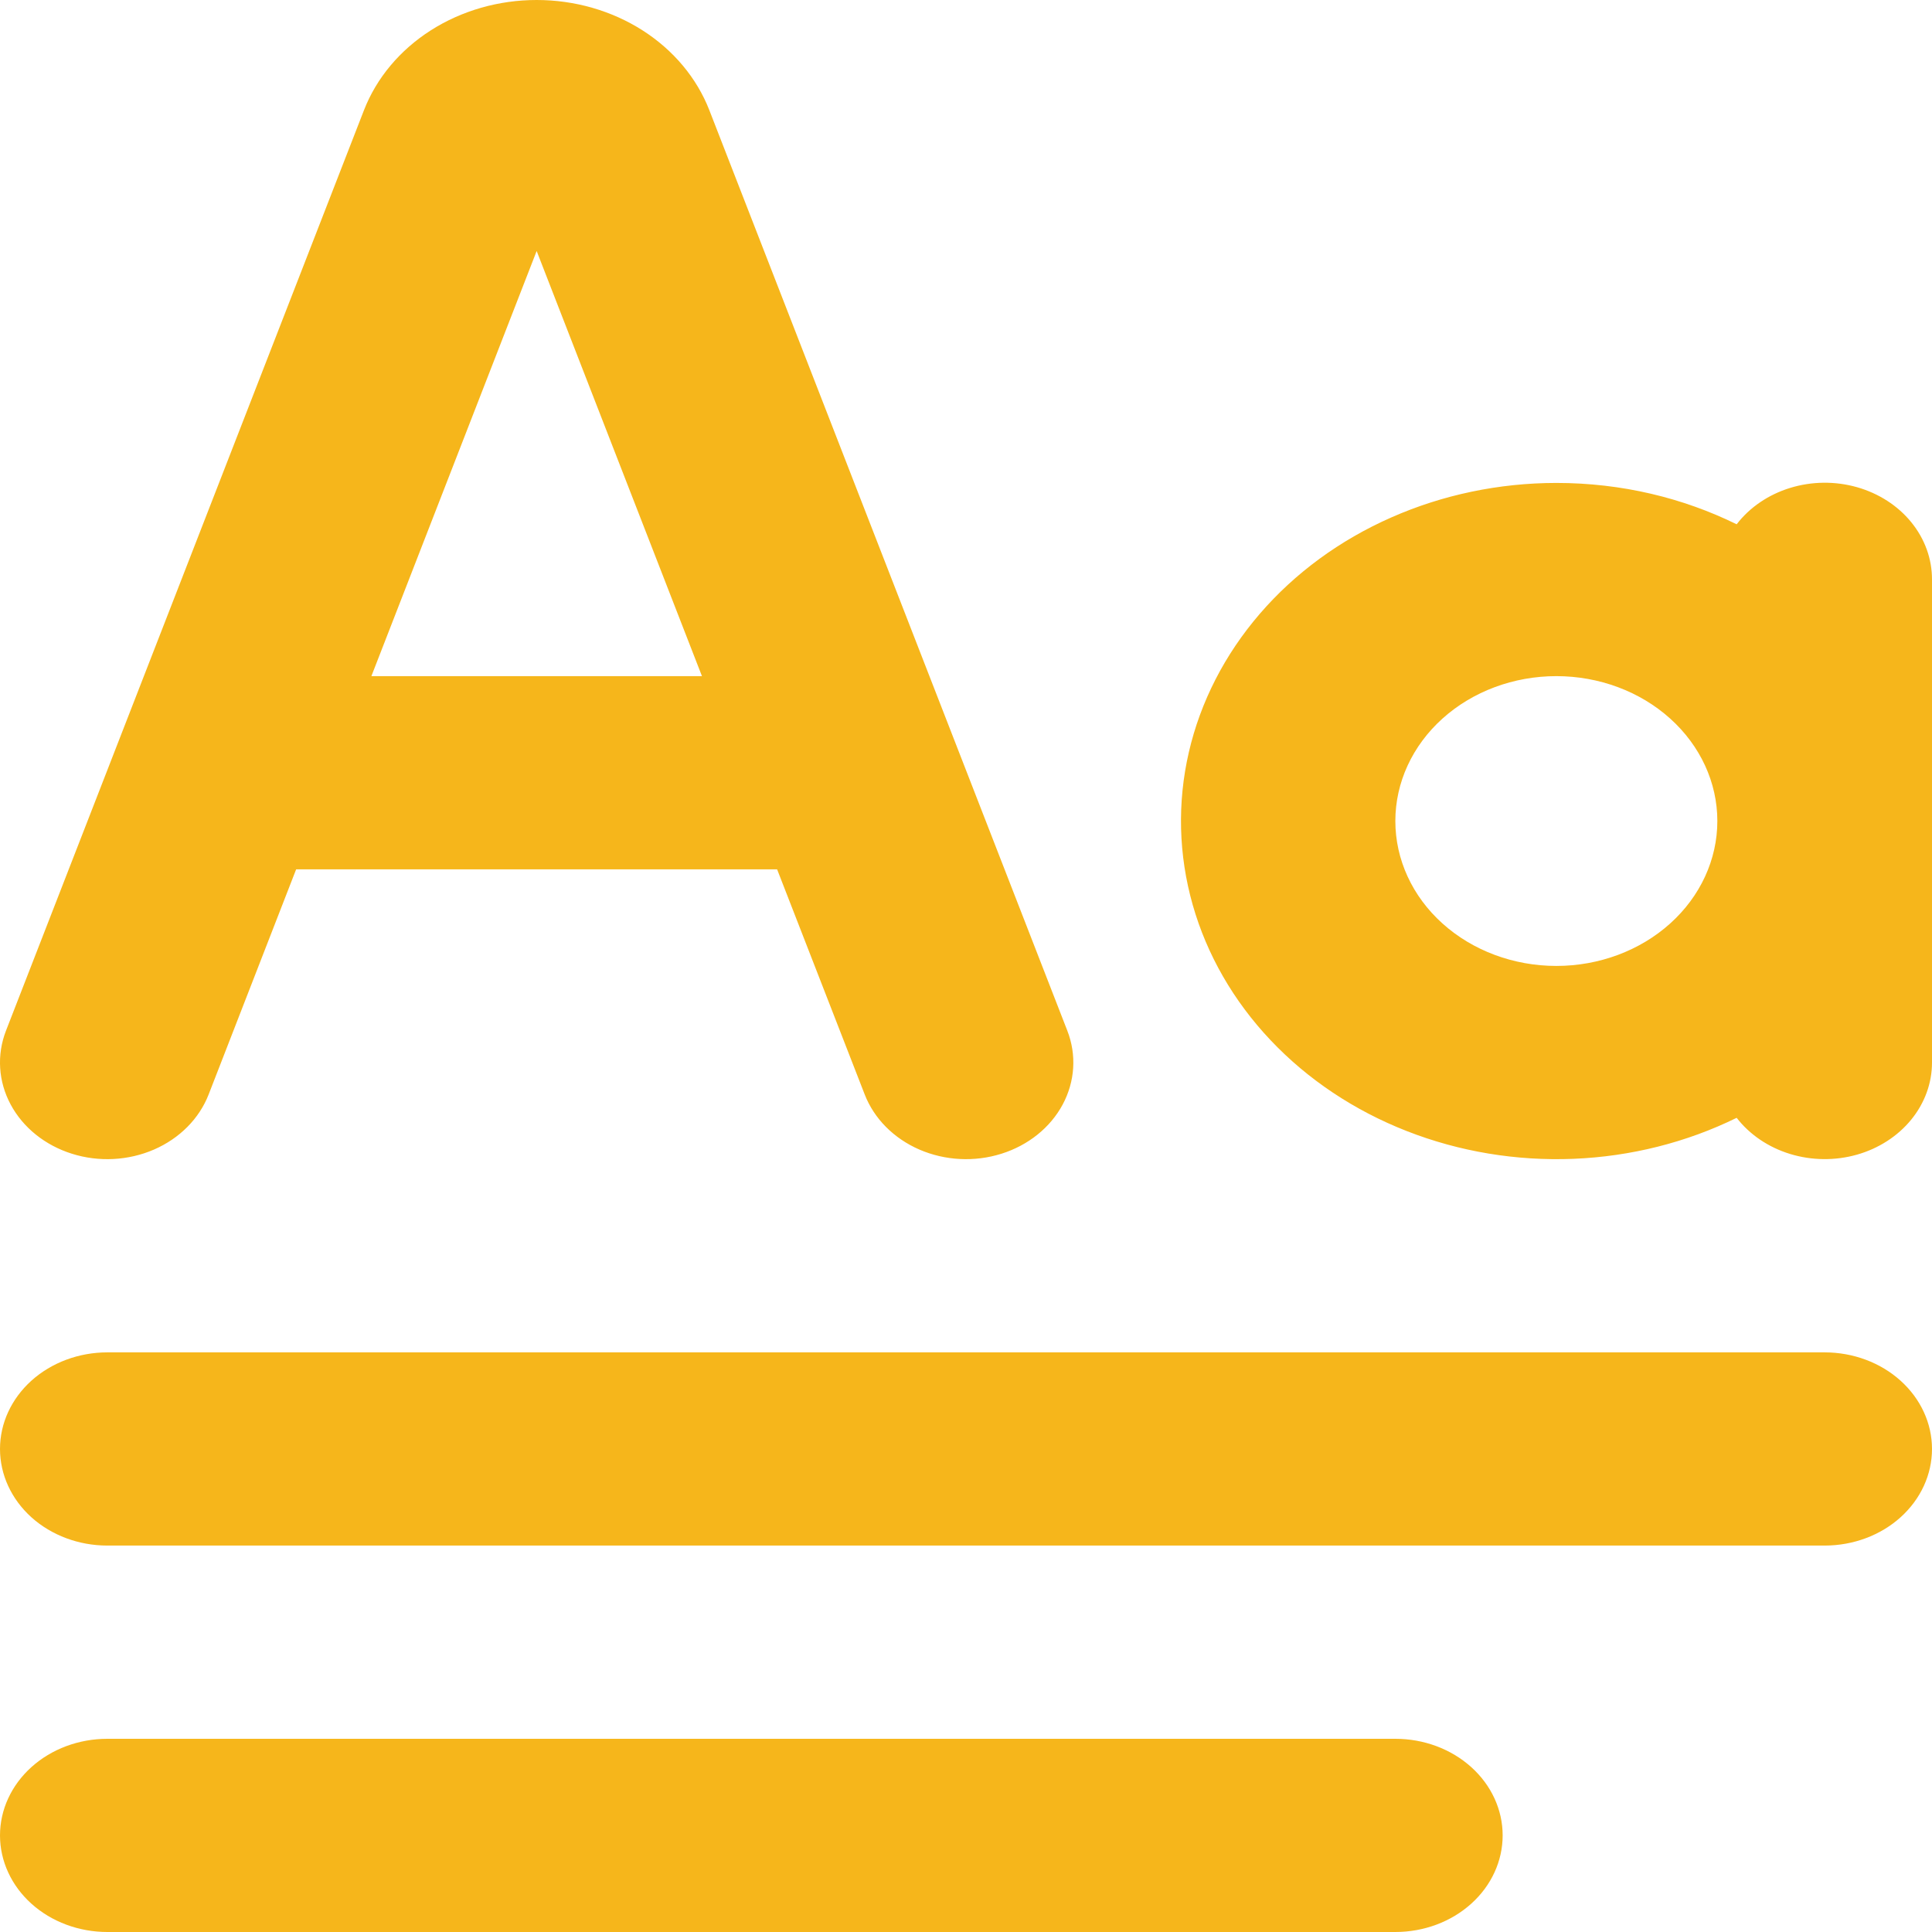
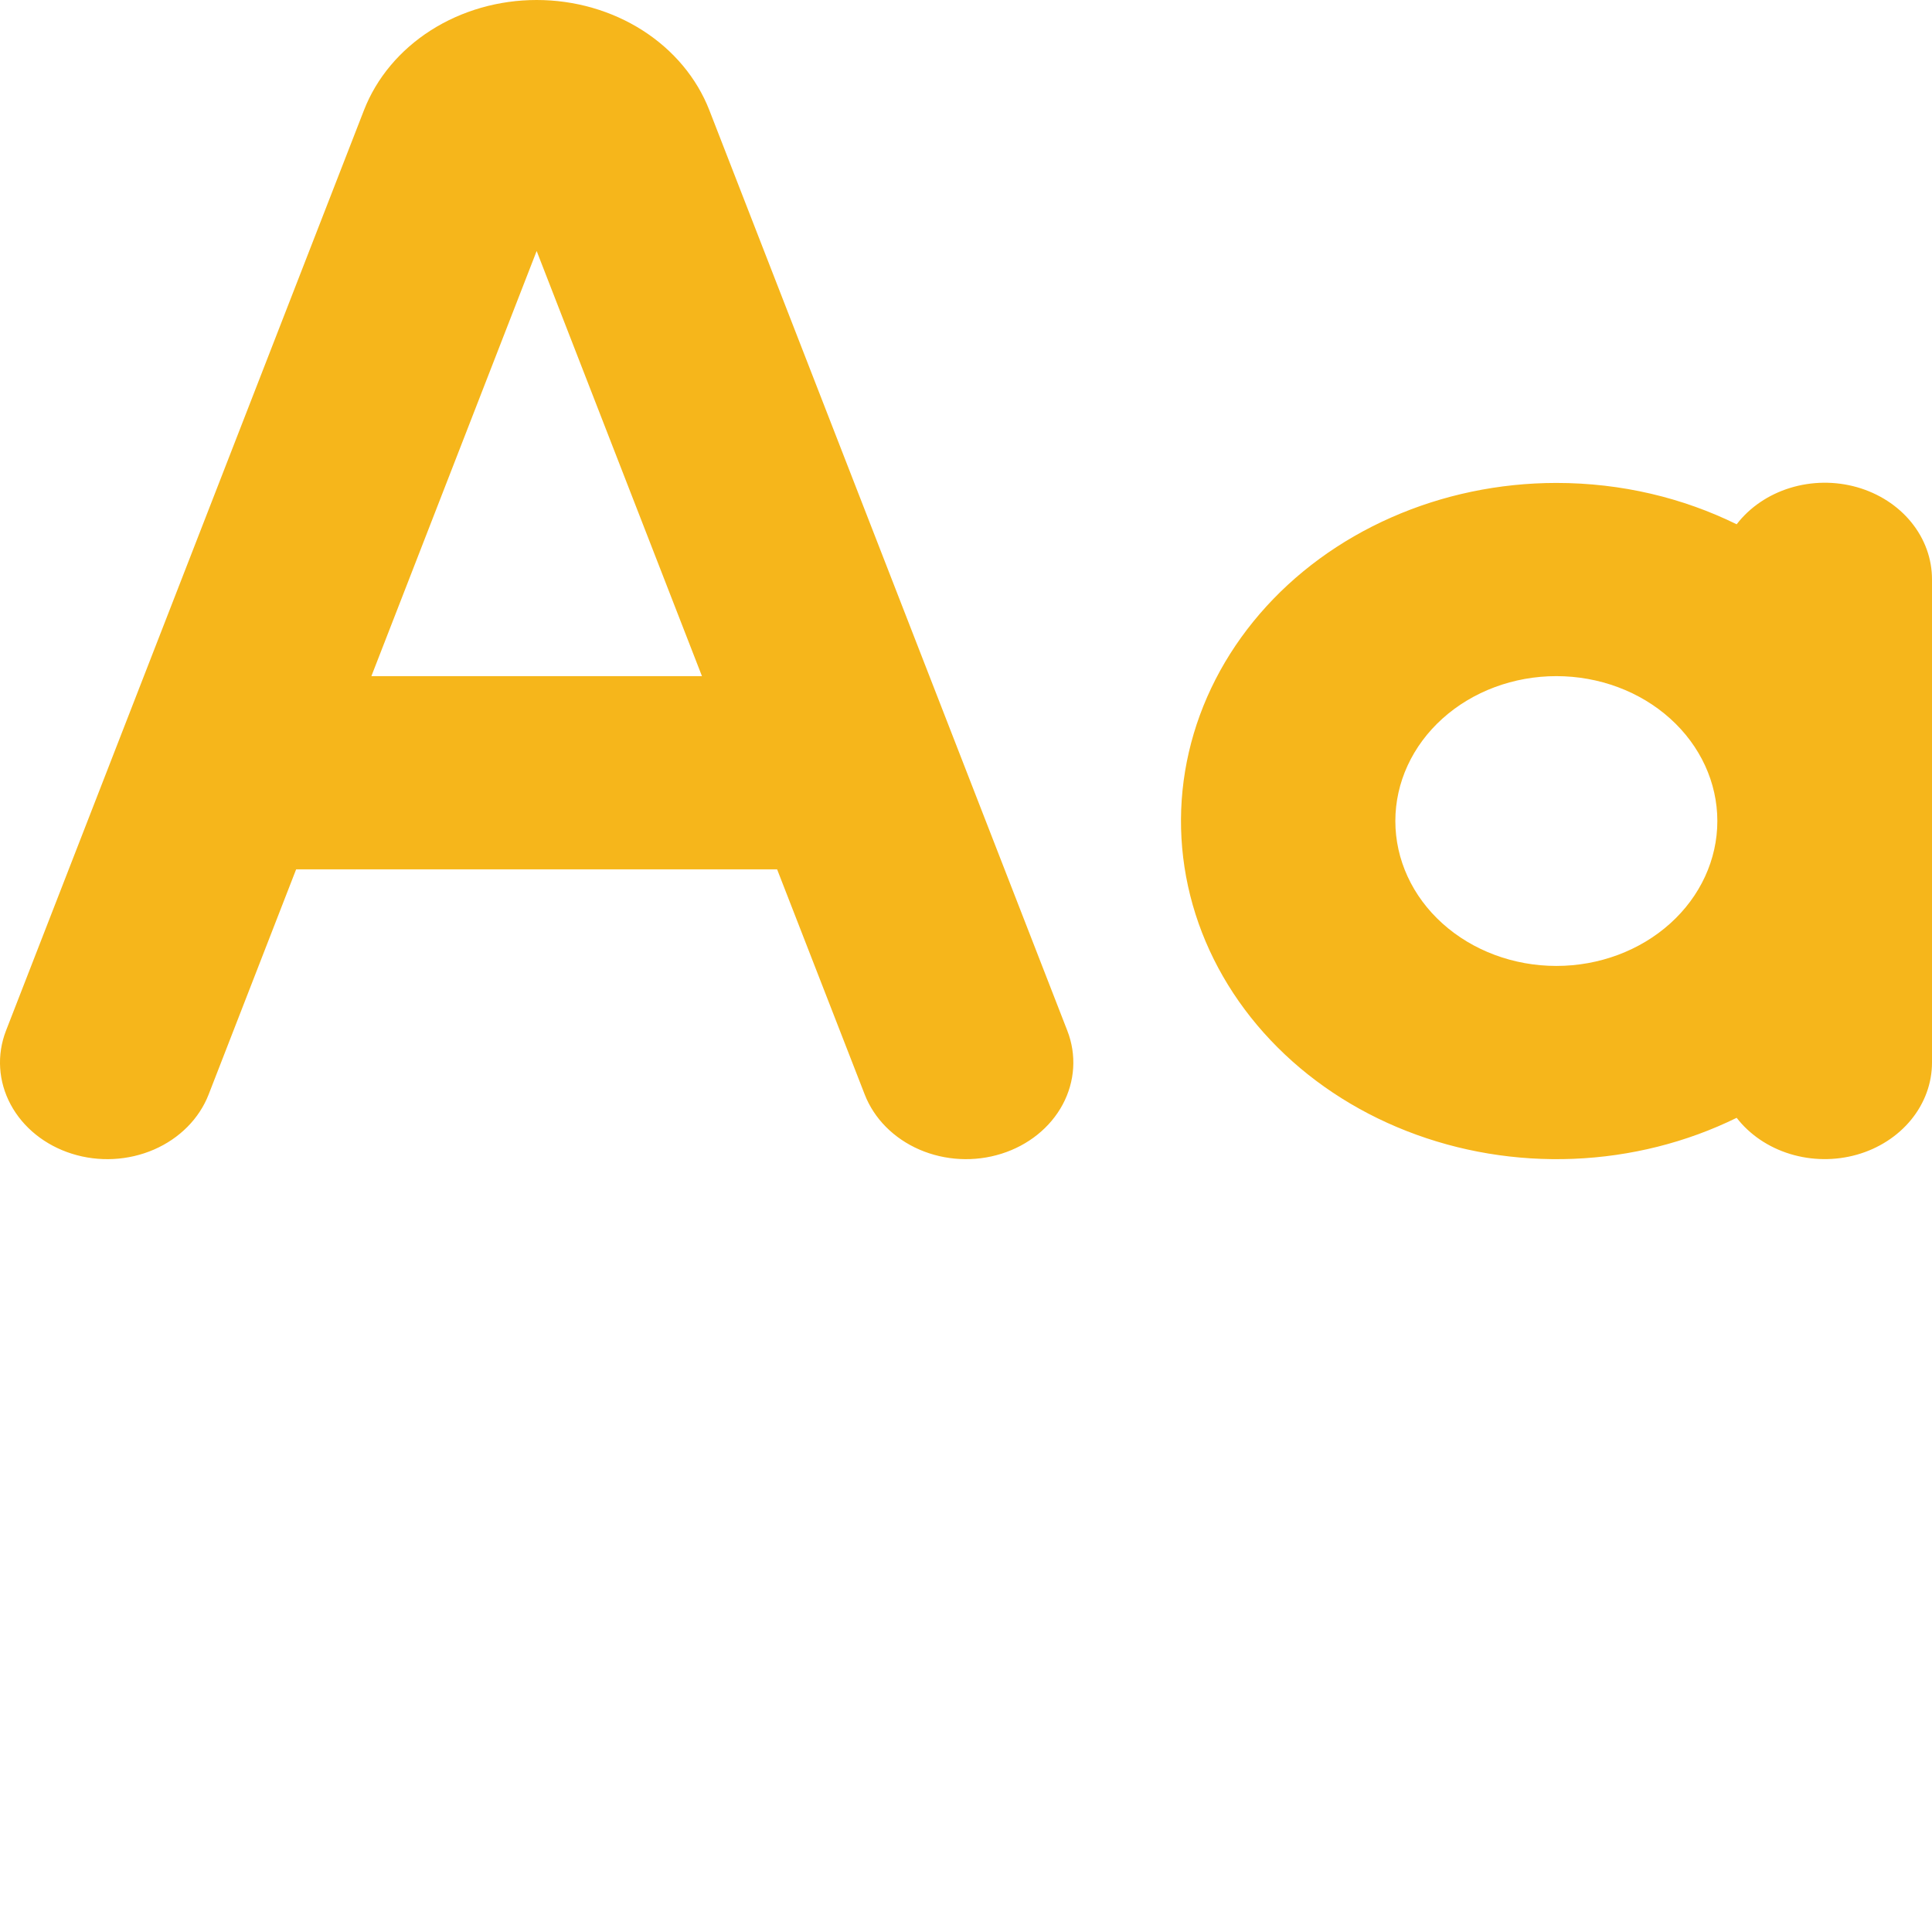
<svg xmlns="http://www.w3.org/2000/svg" width="57" height="57" viewBox="0 0 57 57" fill="none">
  <path fill-rule="evenodd" clip-rule="evenodd" d="M22.927 25.648L25.511 32.289C25.788 33.003 26.369 33.588 27.125 33.916C27.882 34.244 28.752 34.289 29.545 34.039C30.338 33.79 30.988 33.267 31.353 32.586C31.717 31.905 31.767 31.122 31.489 30.408L20.928 3.252C20.558 2.301 19.869 1.478 18.956 0.895C18.044 0.313 16.952 0 15.833 0C14.714 0 13.623 0.313 12.71 0.895C11.797 1.478 11.108 2.301 10.738 3.252L0.177 30.408C-0.1 31.122 -0.051 31.905 0.314 32.586C0.679 33.267 1.329 33.79 2.122 34.039C2.915 34.289 3.785 34.244 4.542 33.916C5.298 33.588 5.879 33.003 6.156 32.289L8.737 25.648H22.927ZM20.71 19.948L15.833 7.405L10.957 19.948H20.71ZM45.917 14.248C47.845 14.248 49.653 14.69 51.237 15.468C51.621 14.968 52.173 14.593 52.811 14.396C53.45 14.199 54.141 14.191 54.785 14.373C55.429 14.556 55.991 14.918 56.389 15.408C56.788 15.899 57.002 16.491 57 17.098V31.349C57 31.955 56.785 32.545 56.386 33.034C55.987 33.523 55.425 33.885 54.783 34.067C54.14 34.248 53.45 34.241 52.812 34.045C52.174 33.85 51.622 33.476 51.237 32.979C49.755 33.707 48.107 34.121 46.421 34.189C44.734 34.257 43.052 33.977 41.504 33.37C39.955 32.764 38.581 31.847 37.487 30.69C36.392 29.533 35.606 28.166 35.188 26.694C34.77 25.221 34.731 23.683 35.074 22.195C35.417 20.707 36.134 19.309 37.169 18.108C38.204 16.907 39.53 15.935 41.046 15.267C42.562 14.597 44.228 14.249 45.917 14.248ZM45.917 28.498C47.176 28.498 48.385 28.048 49.275 27.246C50.166 26.445 50.667 25.357 50.667 24.223C50.667 23.089 50.166 22.002 49.275 21.2C48.385 20.398 47.176 19.948 45.917 19.948C44.657 19.948 43.449 20.398 42.558 21.2C41.667 22.002 41.167 23.089 41.167 24.223C41.167 25.357 41.667 26.445 42.558 27.246C43.449 28.048 44.657 28.498 45.917 28.498Z" fill="#F6B61B" />
-   <path d="M3.167 39.899C2.327 39.899 1.521 40.2 0.927 40.734C0.334 41.269 0 41.993 0 42.749C0 43.505 0.334 44.23 0.927 44.765C1.521 45.299 2.327 45.599 3.167 45.599H53.833C54.673 45.599 55.479 45.299 56.072 44.765C56.666 44.23 57 43.505 57 42.749C57 41.993 56.666 41.269 56.072 40.734C55.479 40.2 54.673 39.899 53.833 39.899H3.167ZM3.167 51.3C2.327 51.3 1.521 51.6 0.927 52.135C0.334 52.669 0 53.394 0 54.15C0 54.906 0.334 55.631 0.927 56.165C1.521 56.7 2.327 57 3.167 57H41.167C42.007 57 42.812 56.7 43.406 56.165C44 55.631 44.333 54.906 44.333 54.15C44.333 53.394 44 52.669 43.406 52.135C42.812 51.6 42.007 51.3 41.167 51.3H3.167Z" fill="#F6B61B" />
</svg>